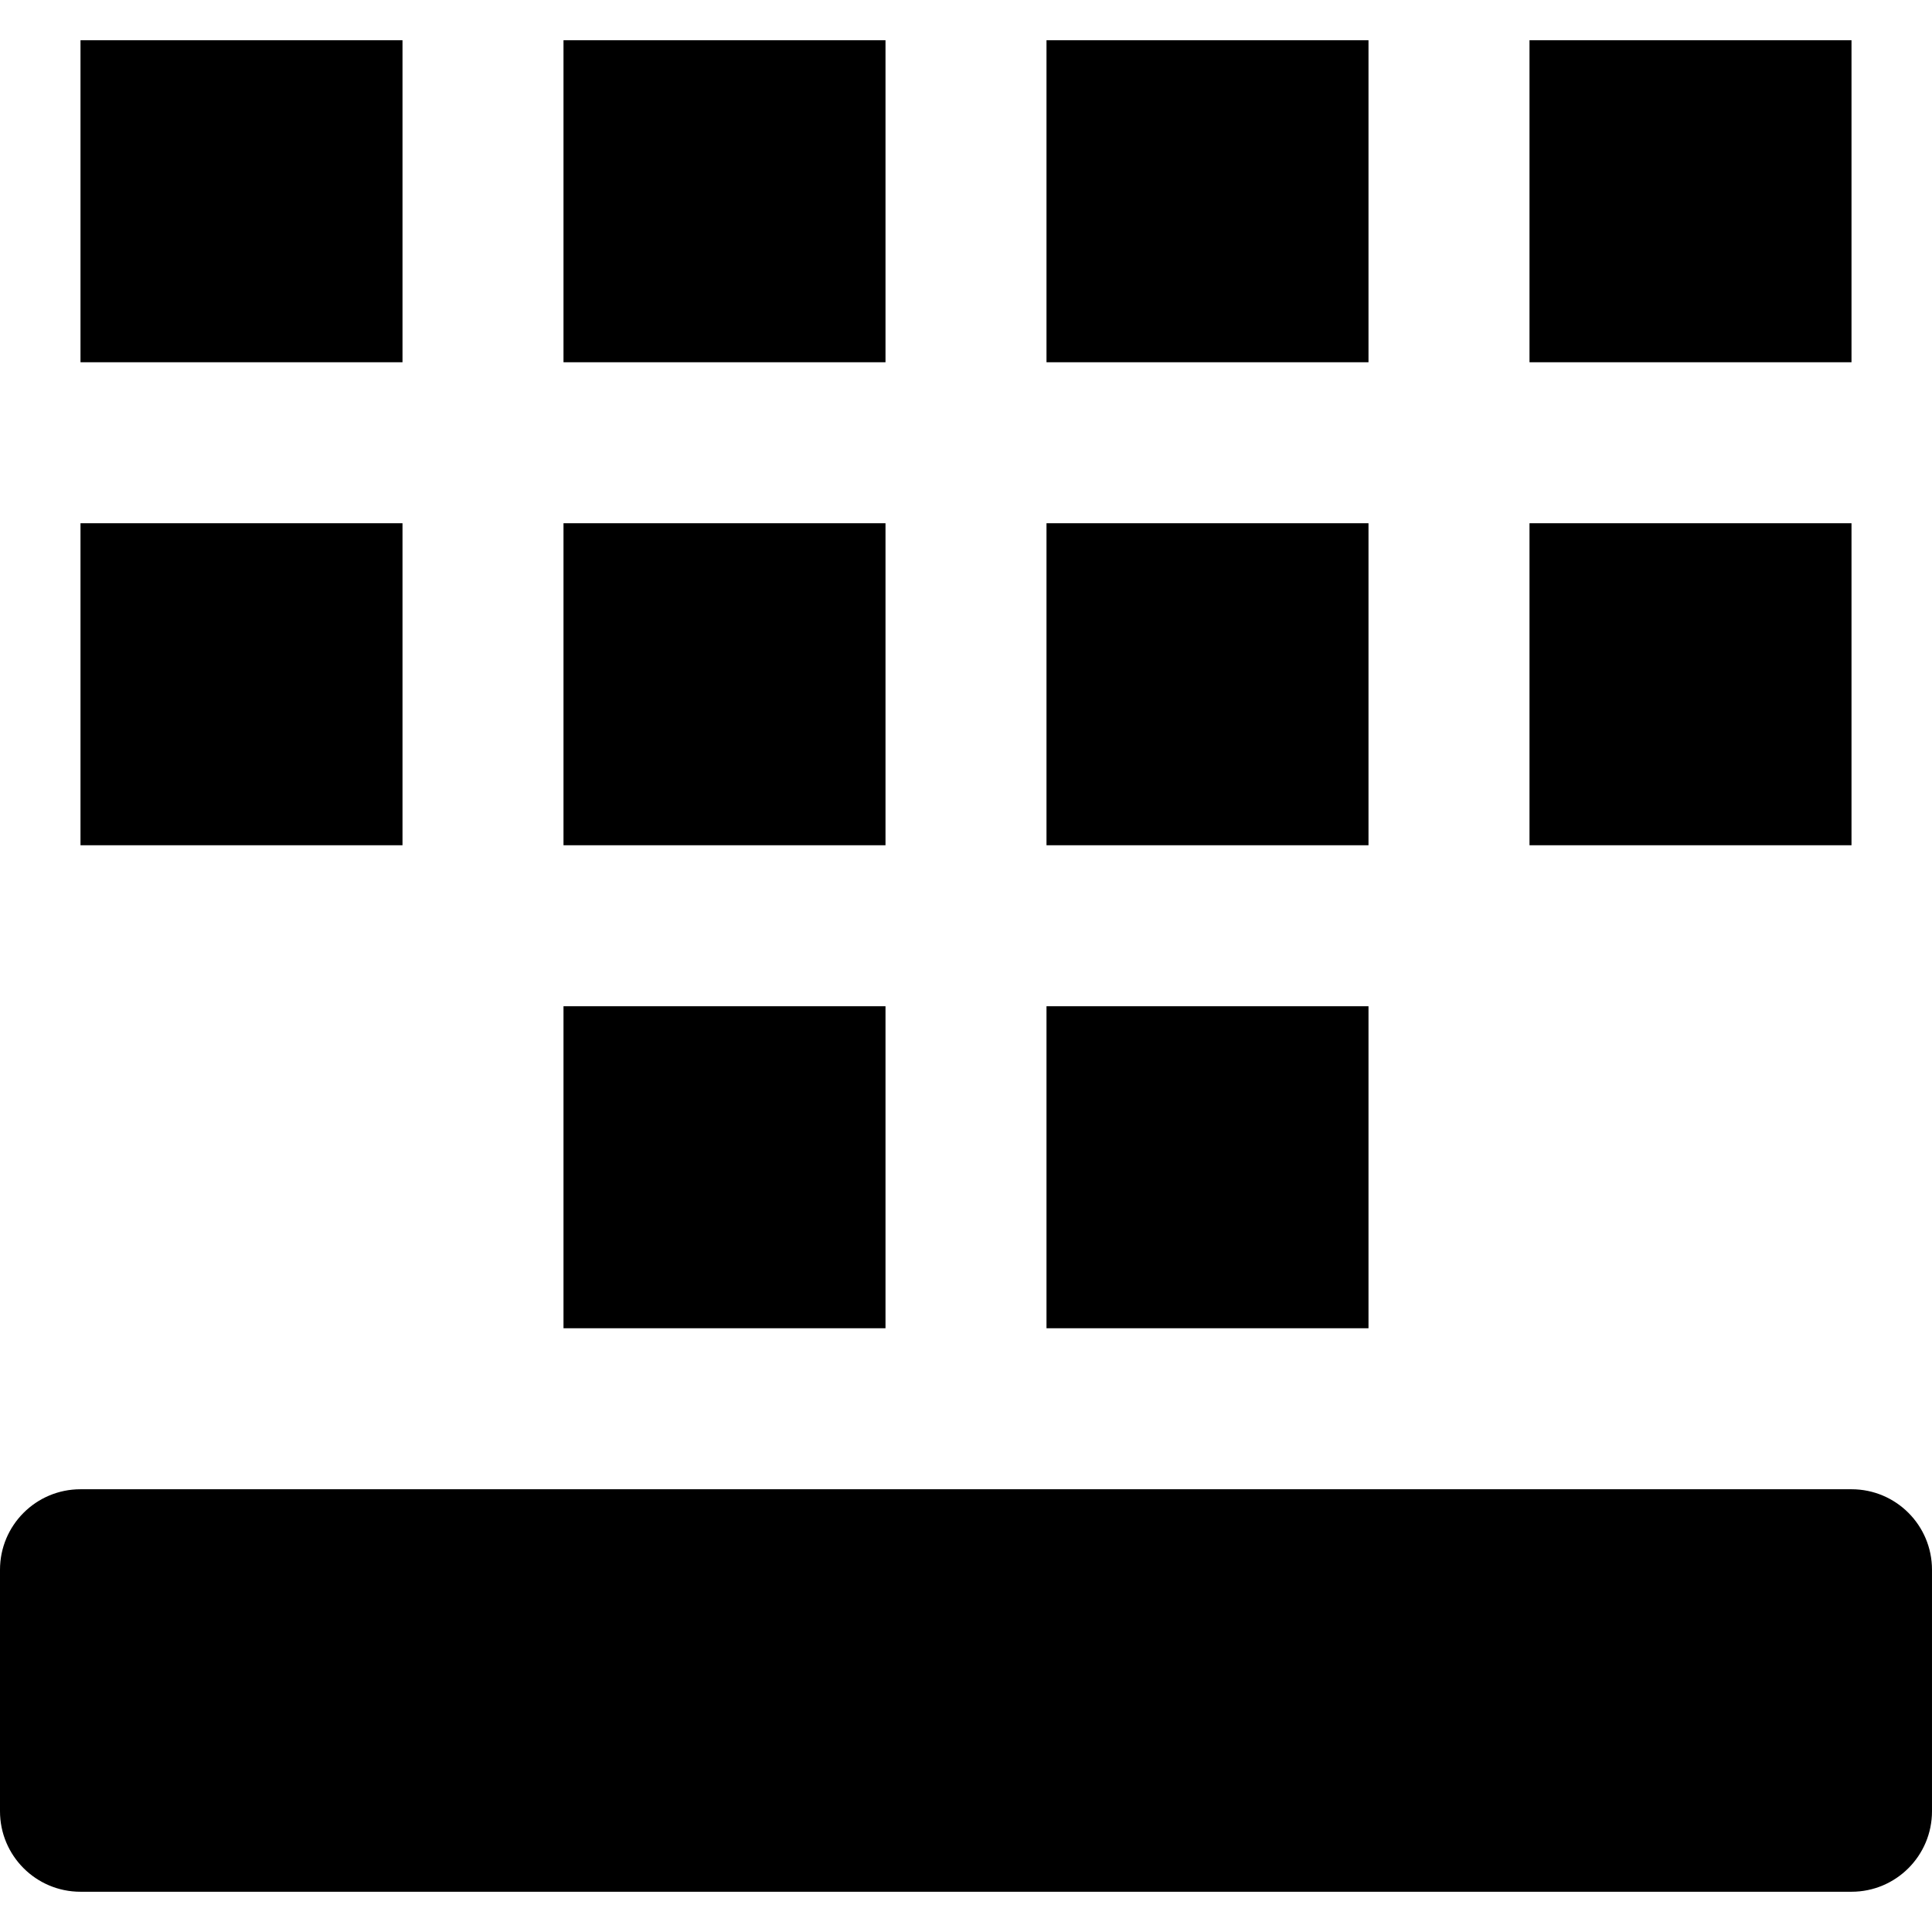
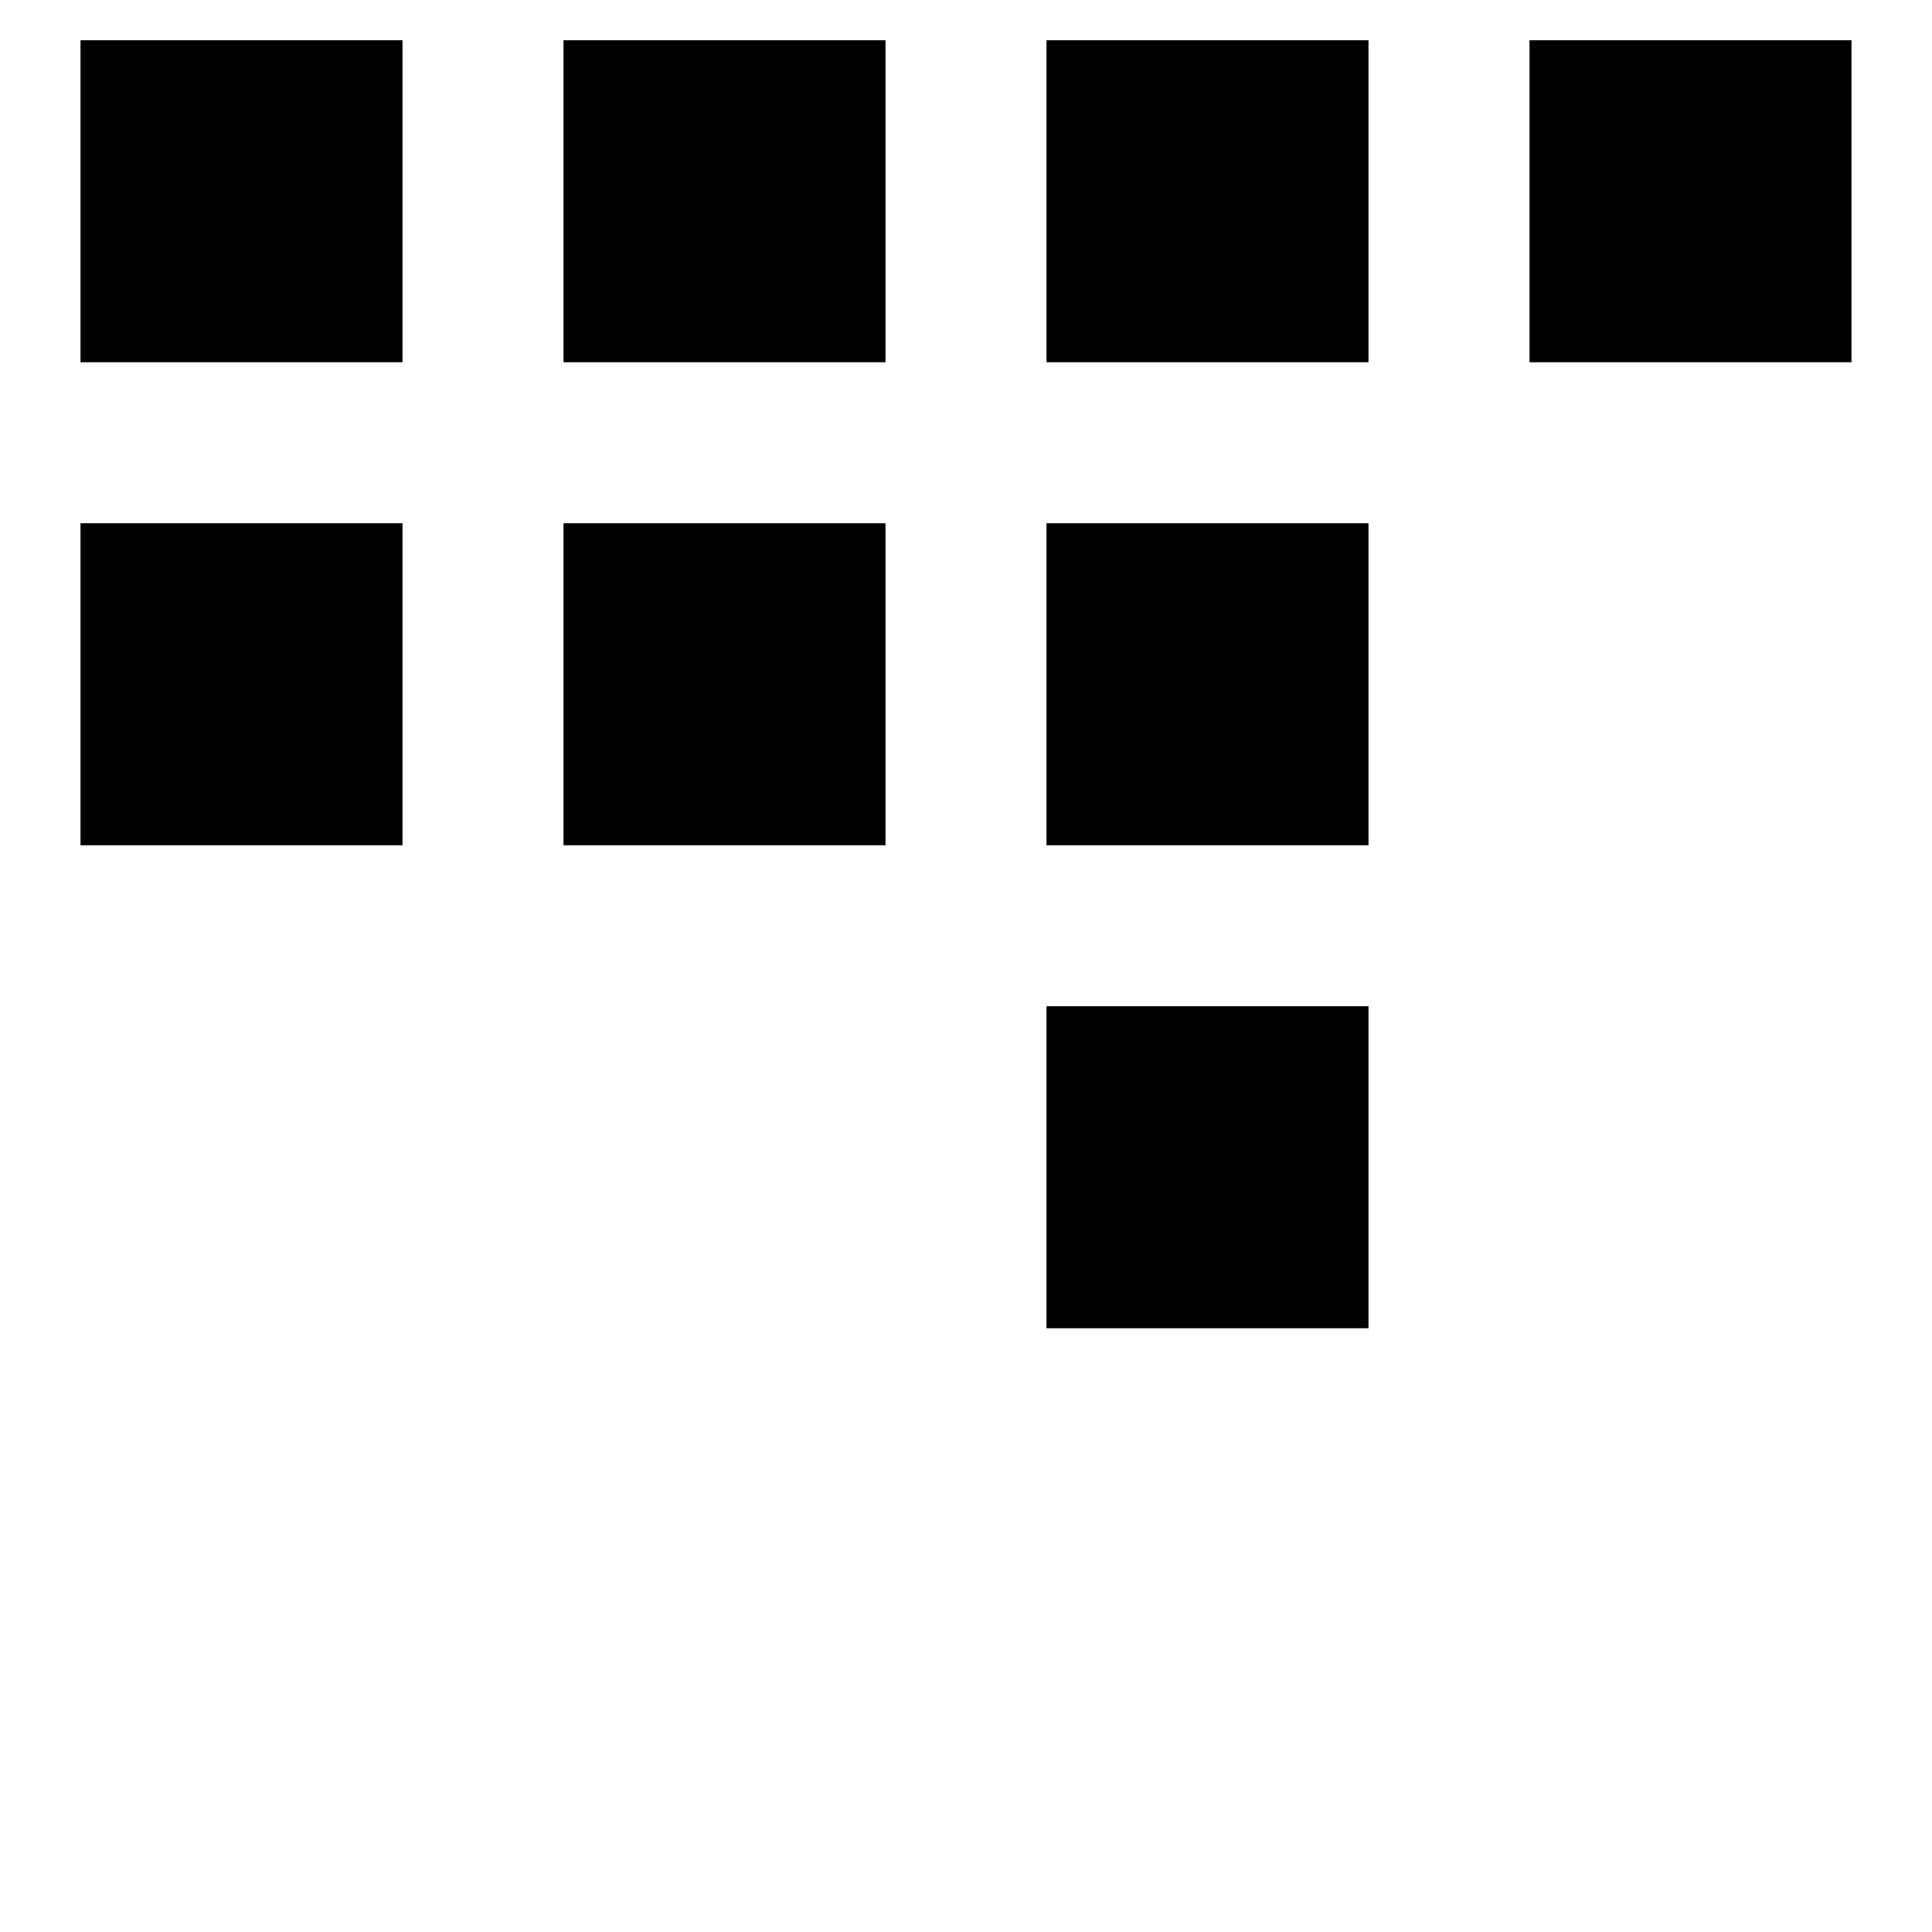
<svg xmlns="http://www.w3.org/2000/svg" version="1.1" id="Layer_1" x="0px" y="0px" viewBox="0 0 512 512" style="enable-background:new 0 0 512 512;" xml:space="preserve">
  <g>
    <g>
      <g>
-         <path d="M490.667,394.667H21.333C9.536,394.667,0,404.224,0,416v64c0,11.776,9.536,21.333,21.333,21.333h469.333     c11.797,0,21.333-9.557,21.333-21.333v-64C512,404.224,502.464,394.667,490.667,394.667z" />
        <rect x="21.333" y="10.667" width="85.333" height="85.333" />
        <rect x="149.333" y="10.667" width="85.333" height="85.333" />
        <rect x="277.333" y="10.667" width="85.333" height="85.333" />
        <rect x="405.333" y="10.667" width="85.333" height="85.333" />
        <rect x="21.333" y="138.667" width="85.333" height="85.333" />
        <rect x="149.333" y="138.667" width="85.333" height="85.333" />
        <rect x="277.333" y="138.667" width="85.333" height="85.333" />
-         <rect x="149.333" y="266.667" width="85.333" height="85.333" />
        <rect x="277.333" y="266.667" width="85.333" height="85.333" />
-         <rect x="405.333" y="138.667" width="85.333" height="85.333" />
      </g>
    </g>
  </g>
  <g>
</g>
  <g>
</g>
  <g>
</g>
  <g>
</g>
  <g>
</g>
  <g>
</g>
  <g>
</g>
  <g>
</g>
  <g>
</g>
  <g>
</g>
  <g>
</g>
  <g>
</g>
  <g>
</g>
  <g>
</g>
  <g>
</g>
</svg>